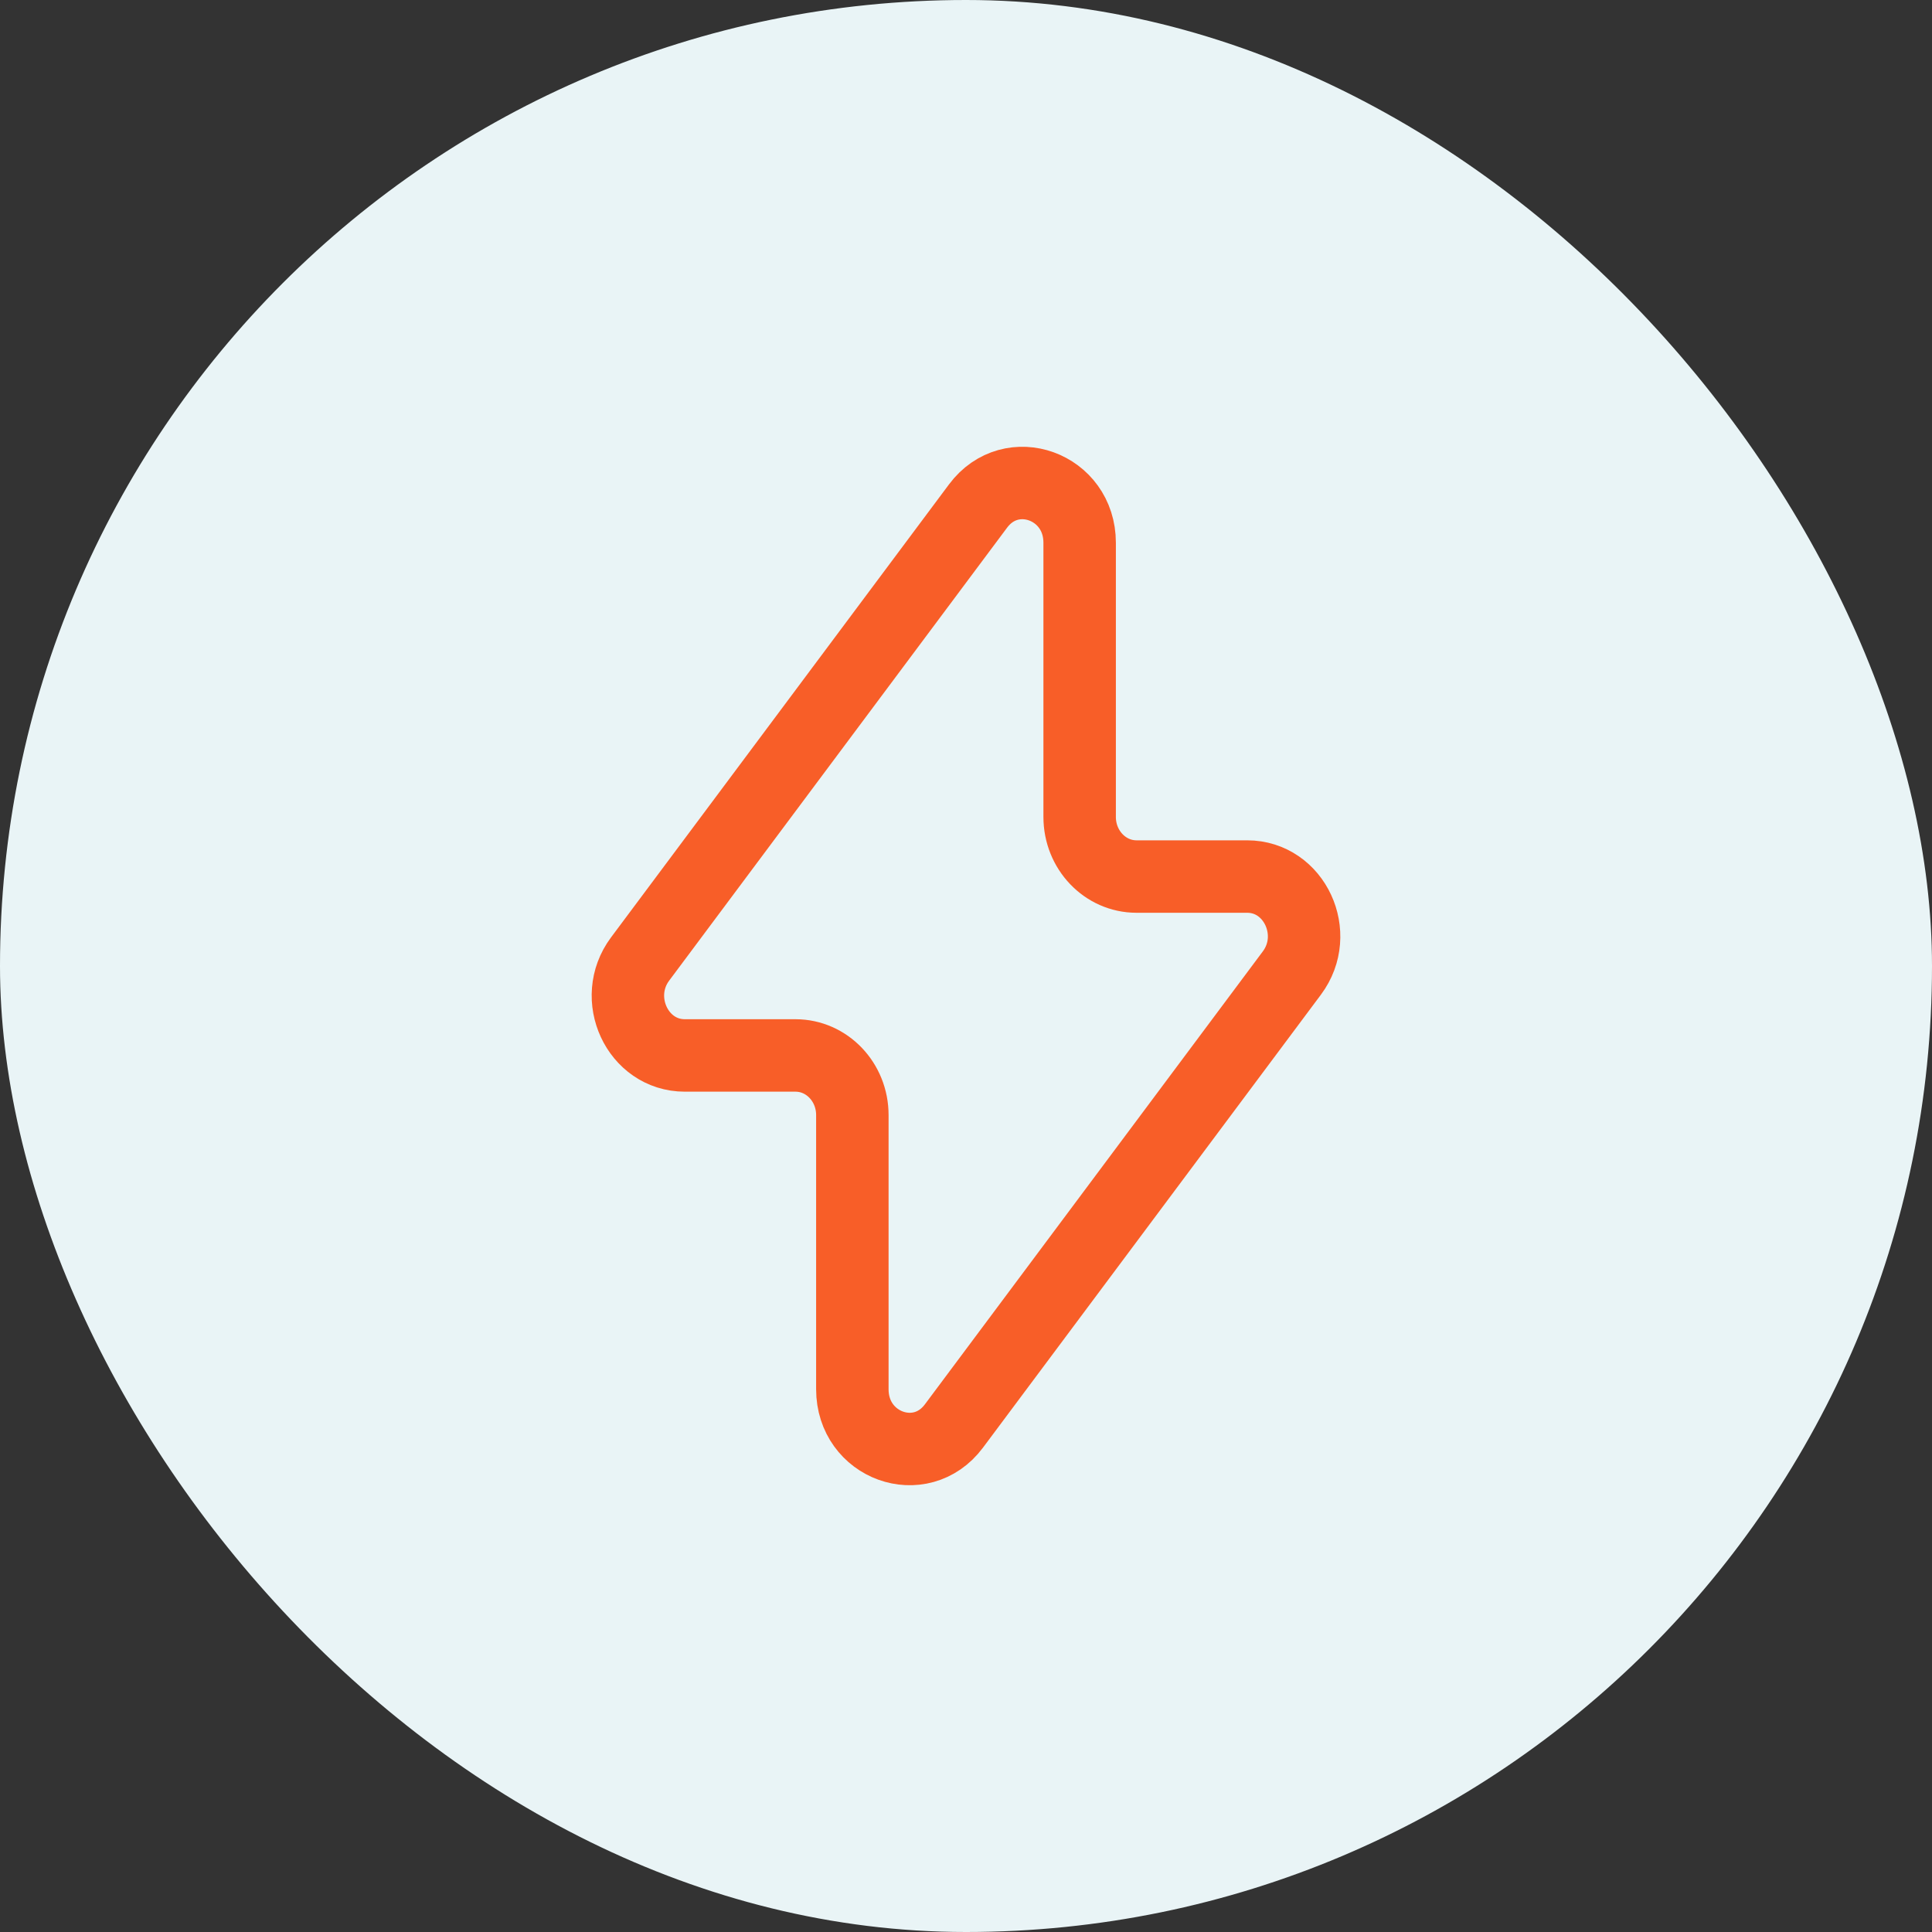
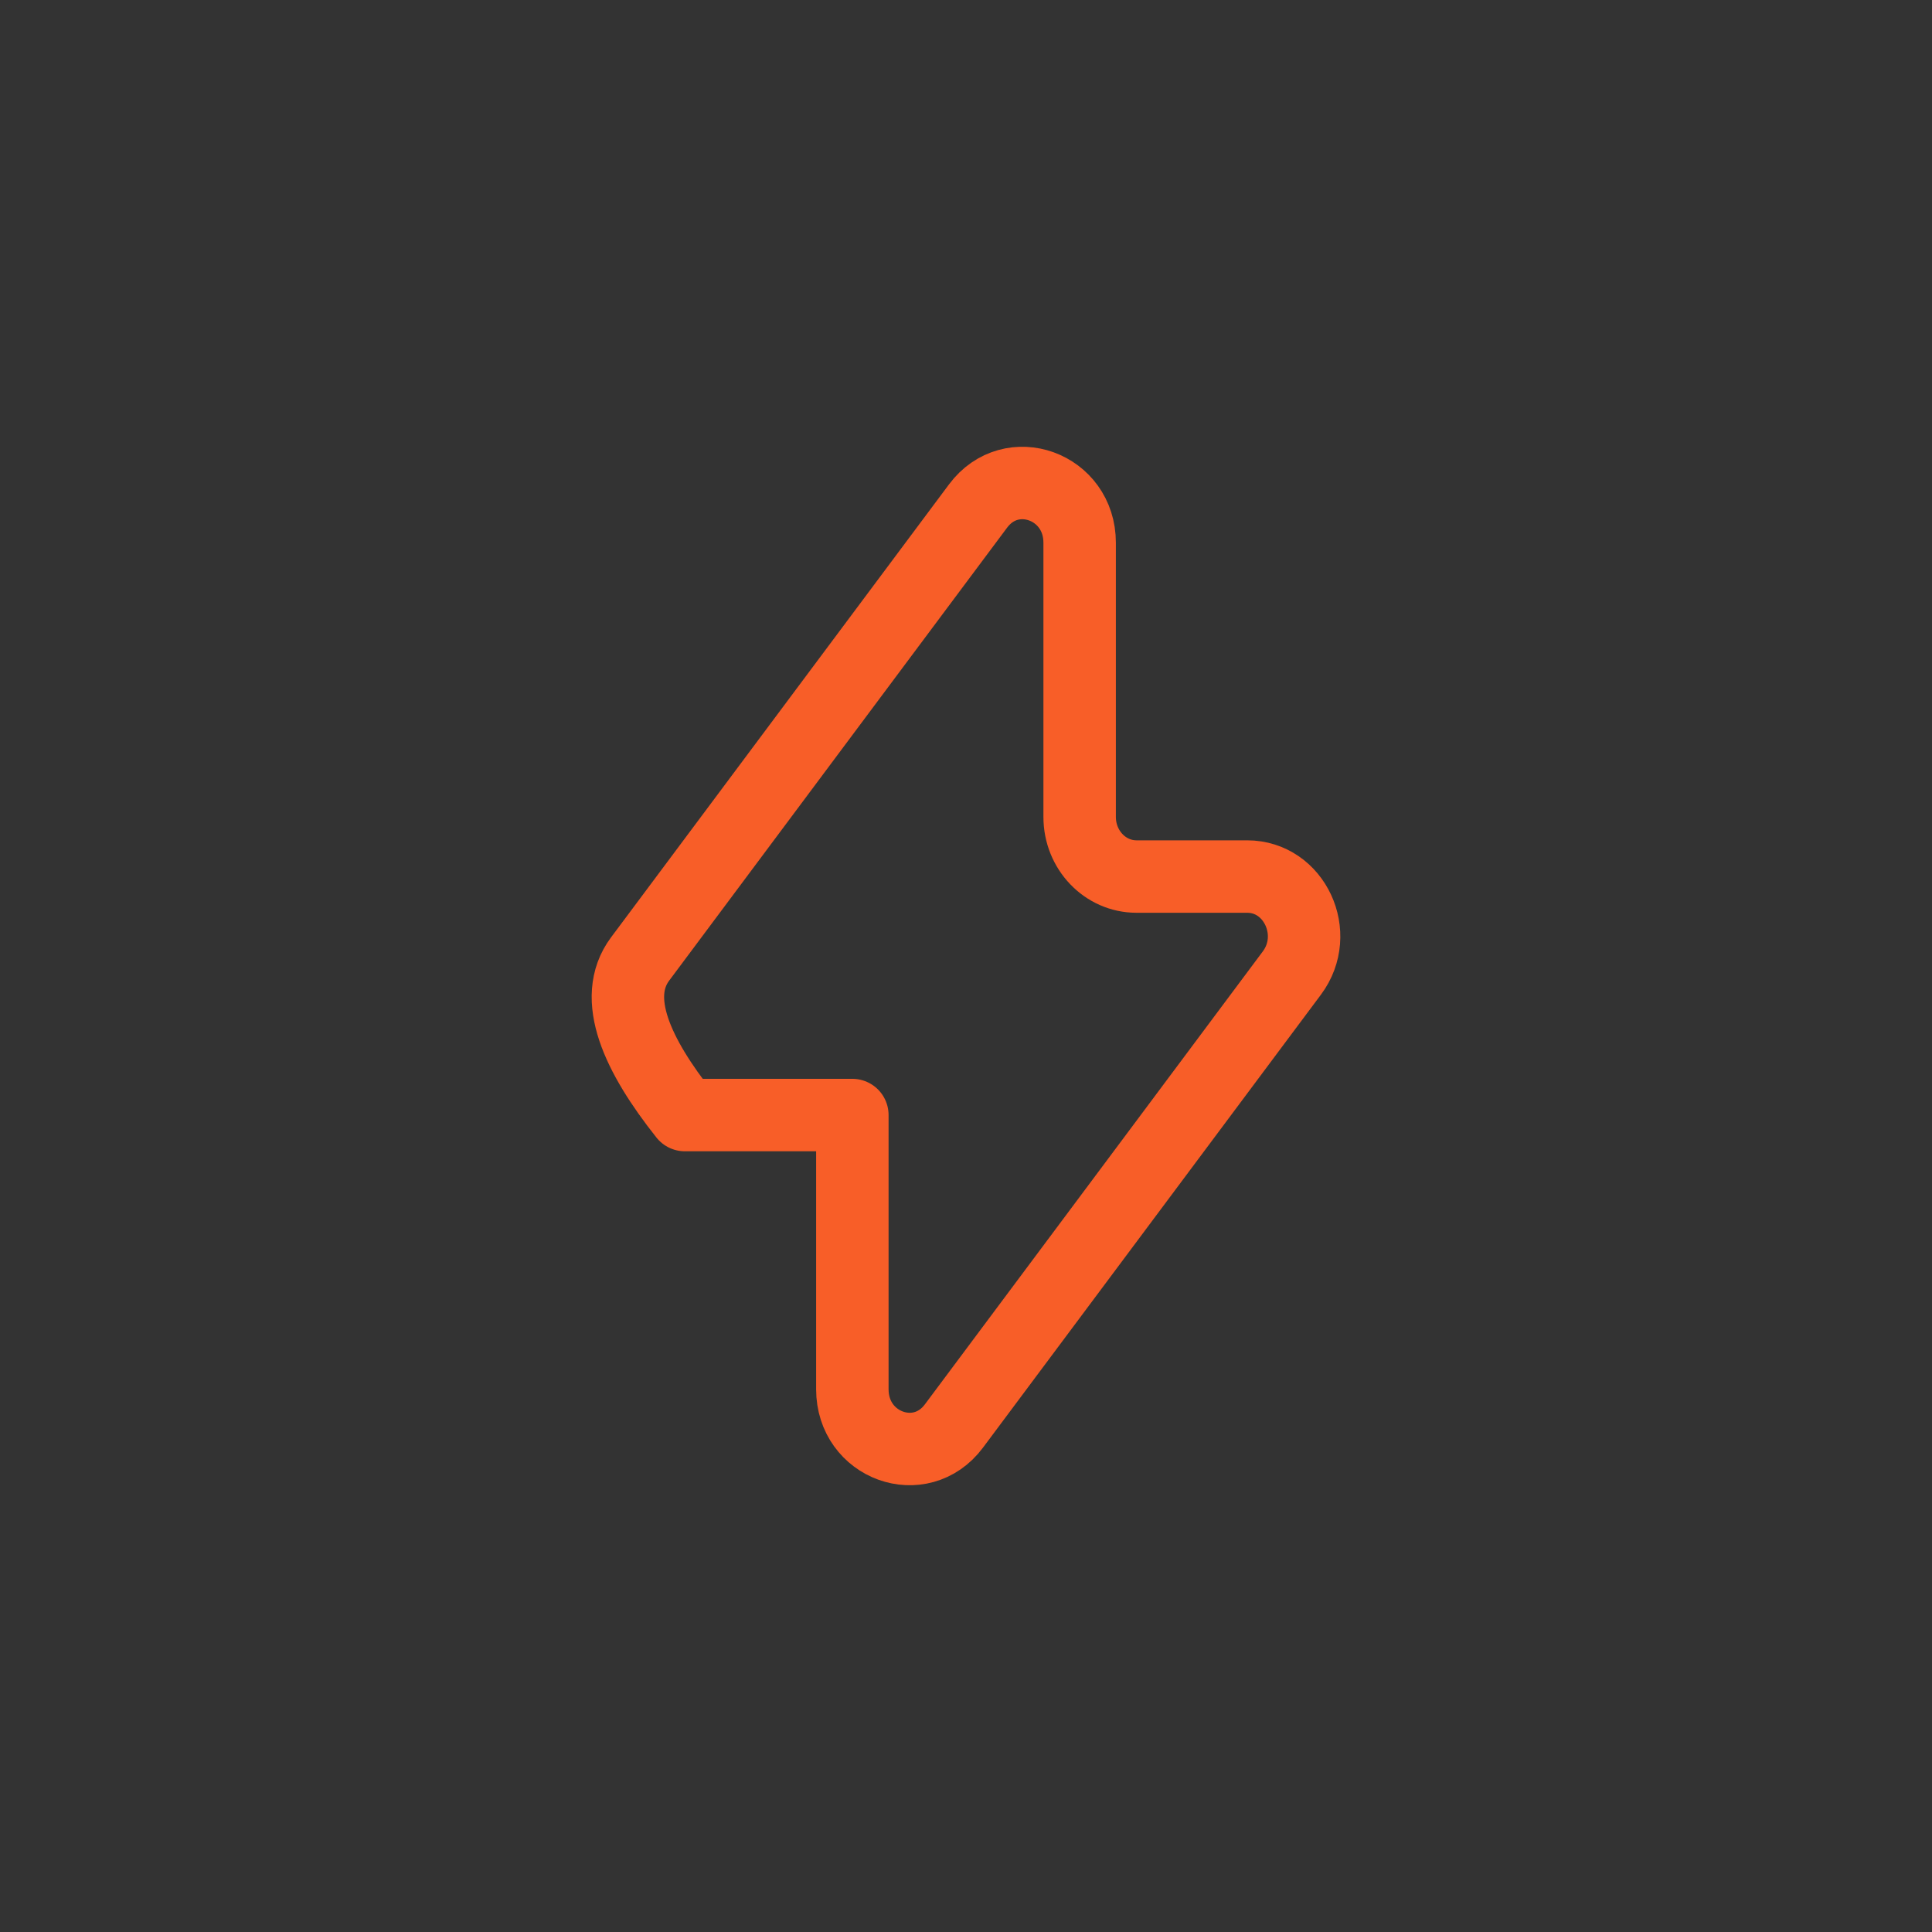
<svg xmlns="http://www.w3.org/2000/svg" width="40" height="40" viewBox="0 0 40 40" fill="none">
  <rect x="0" y="0" width="40" height="40" fill="#333333" stroke="none" />
-   <rect width="40" height="40" rx="20" fill="#E9F4F6" />
-   <path d="M13.252 19.856L20.25 10.476C20.939 9.552 22.353 10.063 22.353 11.237V16.914C22.353 17.596 22.88 18.148 23.53 18.148H25.821C26.802 18.148 27.352 19.333 26.748 20.144L19.75 29.524C19.061 30.448 17.647 29.937 17.647 28.763V23.086C17.647 22.404 17.12 21.852 16.47 21.852H14.179C13.198 21.852 12.648 20.667 13.252 19.856Z" stroke="#F85E28" stroke-width="1.5" stroke-linejoin="round" />
+   <path d="M13.252 19.856L20.25 10.476C20.939 9.552 22.353 10.063 22.353 11.237V16.914C22.353 17.596 22.88 18.148 23.53 18.148H25.821C26.802 18.148 27.352 19.333 26.748 20.144L19.75 29.524C19.061 30.448 17.647 29.937 17.647 28.763V23.086H14.179C13.198 21.852 12.648 20.667 13.252 19.856Z" stroke="#F85E28" stroke-width="1.5" stroke-linejoin="round" />
</svg>